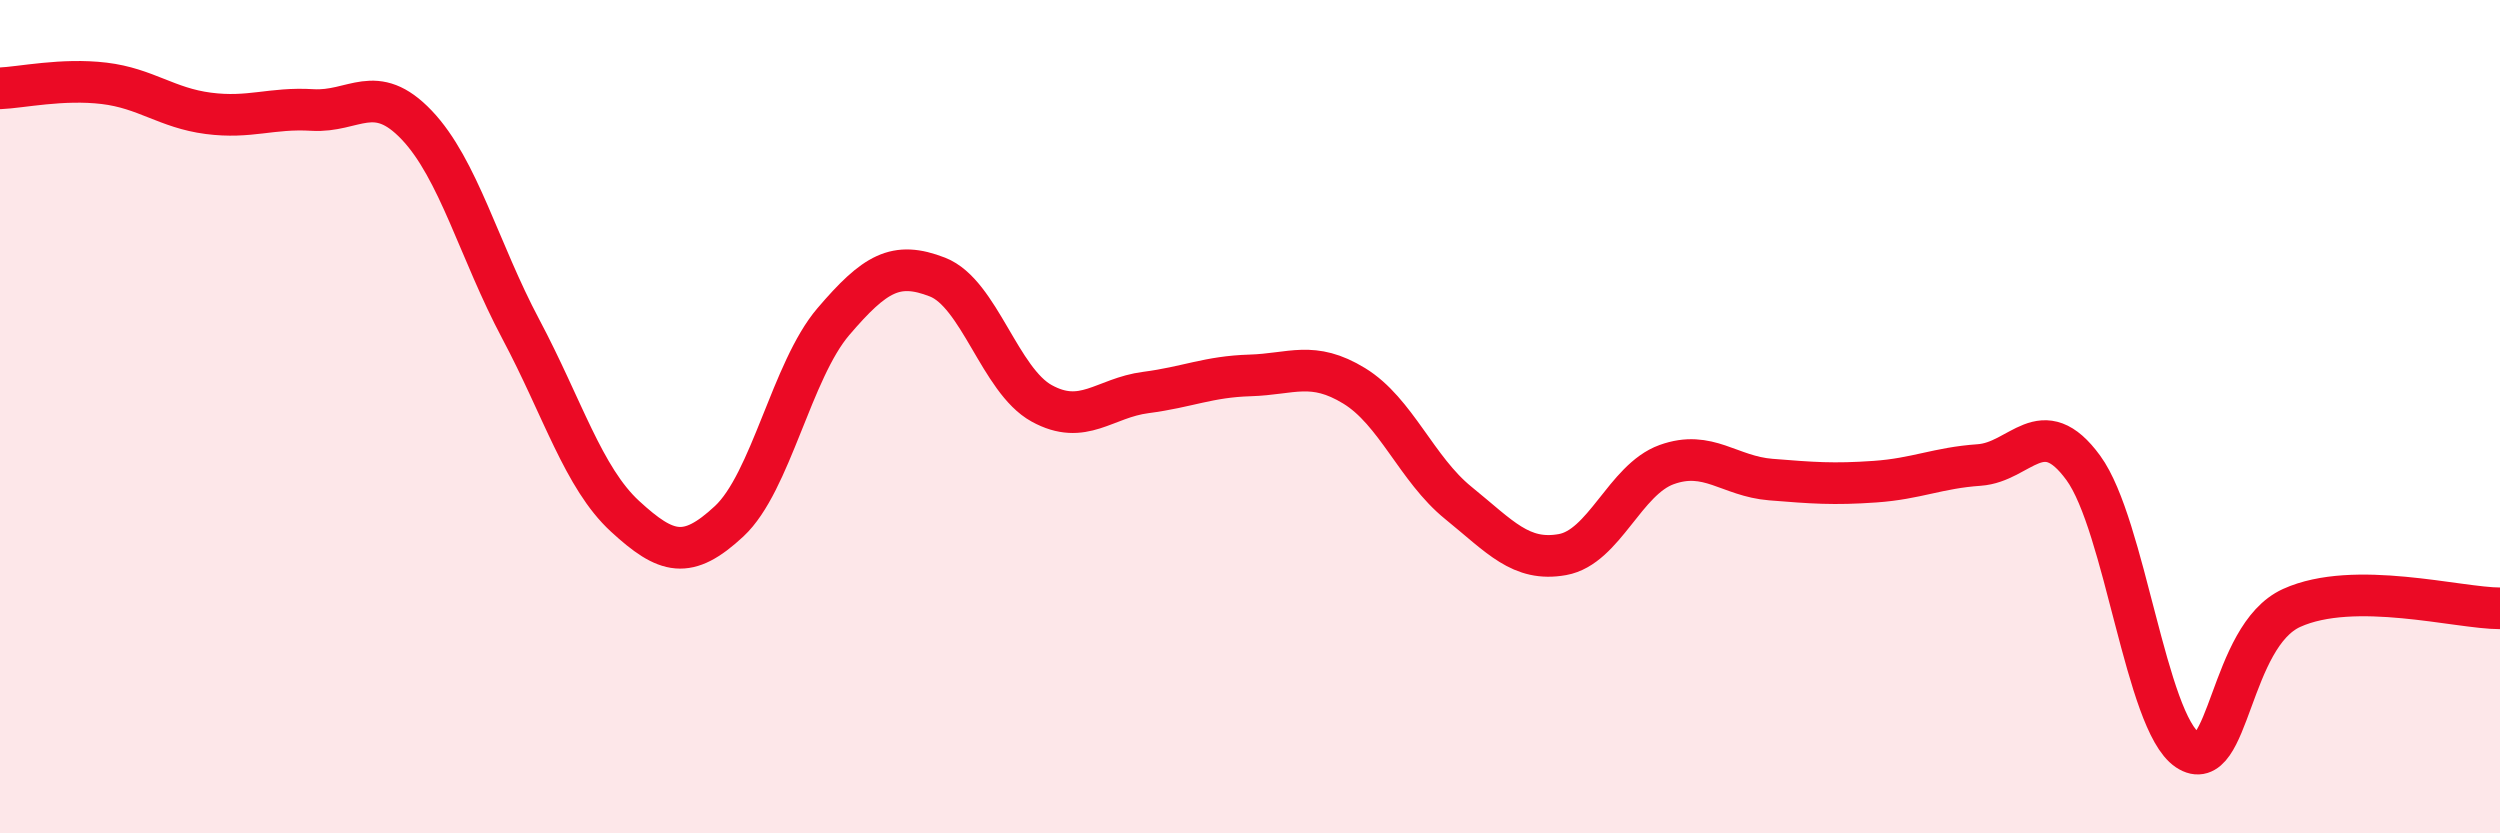
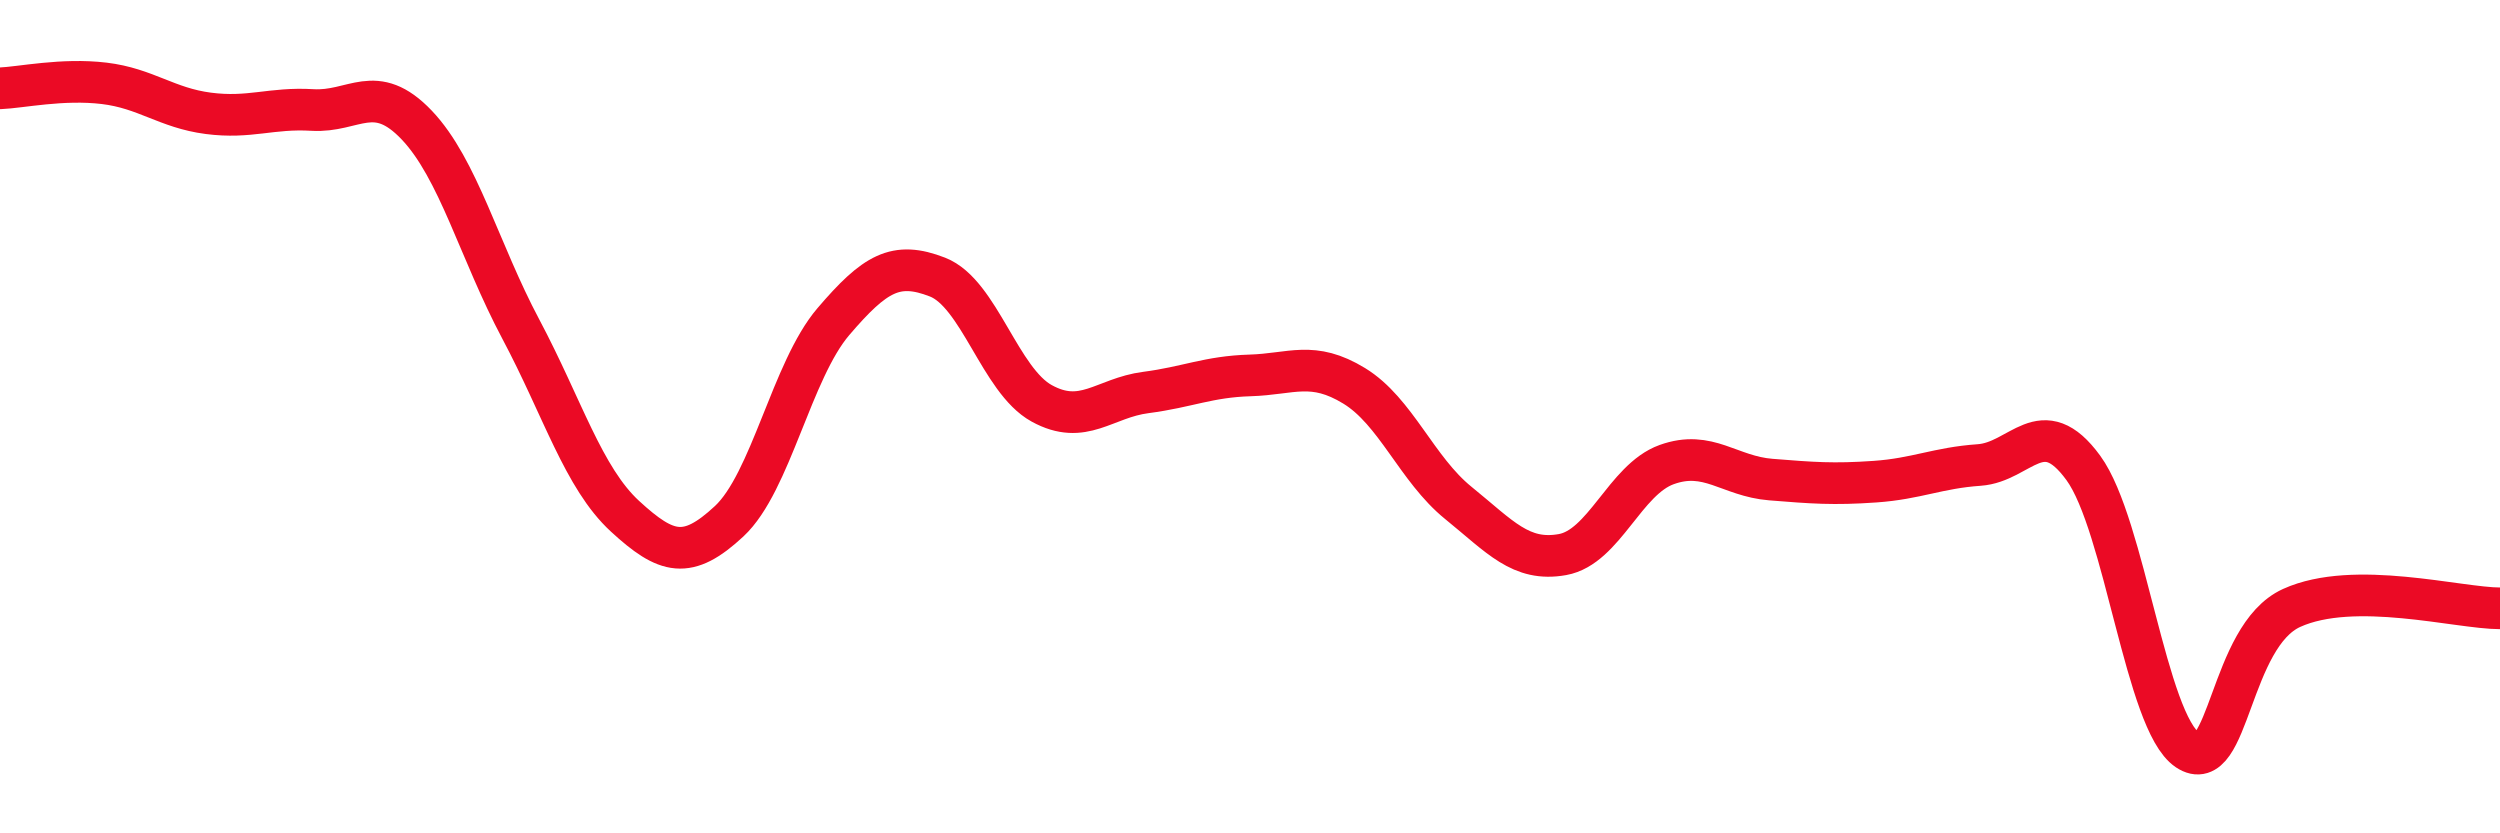
<svg xmlns="http://www.w3.org/2000/svg" width="60" height="20" viewBox="0 0 60 20">
-   <path d="M 0,2.12 C 0.5,2.1 1.5,1.88 2.5,2 C 3.5,2.12 4,2.59 5,2.72 C 6,2.85 6.5,2.58 7.5,2.64 C 8.5,2.7 9,1.95 10,3 C 11,4.05 11.5,6.02 12.5,7.9 C 13.5,9.78 14,11.47 15,12.39 C 16,13.31 16.5,13.44 17.5,12.51 C 18.5,11.58 19,8.89 20,7.72 C 21,6.55 21.5,6.26 22.5,6.65 C 23.5,7.04 24,9.13 25,9.68 C 26,10.23 26.5,9.55 27.5,9.42 C 28.5,9.29 29,9.04 30,9.01 C 31,8.98 31.5,8.65 32.5,9.26 C 33.5,9.87 34,11.26 35,12.07 C 36,12.88 36.5,13.49 37.5,13.31 C 38.5,13.13 39,11.51 40,11.15 C 41,10.79 41.5,11.43 42.5,11.51 C 43.5,11.59 44,11.63 45,11.56 C 46,11.49 46.5,11.23 47.5,11.16 C 48.5,11.09 49,9.86 50,11.23 C 51,12.6 51.5,17.33 52.5,18 C 53.5,18.67 53.5,15.27 55,14.59 C 56.5,13.91 59,14.6 60,14.6L60 20L0 20Z" fill="#EB0A25" opacity="0.1" stroke-linecap="round" stroke-linejoin="round" />
  <path d="M 0,2.12 C 0.5,2.1 1.5,1.88 2.5,2 C 3.5,2.12 4,2.59 5,2.72 C 6,2.85 6.5,2.58 7.5,2.64 C 8.5,2.7 9,1.95 10,3 C 11,4.05 11.5,6.02 12.5,7.9 C 13.5,9.78 14,11.47 15,12.39 C 16,13.31 16.5,13.44 17.5,12.51 C 18.5,11.58 19,8.89 20,7.72 C 21,6.55 21.5,6.26 22.5,6.65 C 23.5,7.04 24,9.13 25,9.68 C 26,10.23 26.5,9.55 27.5,9.42 C 28.5,9.29 29,9.04 30,9.01 C 31,8.98 31.5,8.65 32.5,9.26 C 33.5,9.87 34,11.26 35,12.07 C 36,12.88 36.5,13.49 37.5,13.31 C 38.5,13.13 39,11.51 40,11.15 C 41,10.79 41.5,11.43 42.5,11.51 C 43.5,11.59 44,11.63 45,11.56 C 46,11.49 46.5,11.23 47.5,11.16 C 48.5,11.09 49,9.86 50,11.23 C 51,12.6 51.5,17.33 52.5,18 C 53.5,18.67 53.5,15.27 55,14.59 C 56.5,13.91 59,14.6 60,14.6" stroke="#EB0A25" stroke-width="1" fill="none" stroke-linecap="round" stroke-linejoin="round" />
</svg>